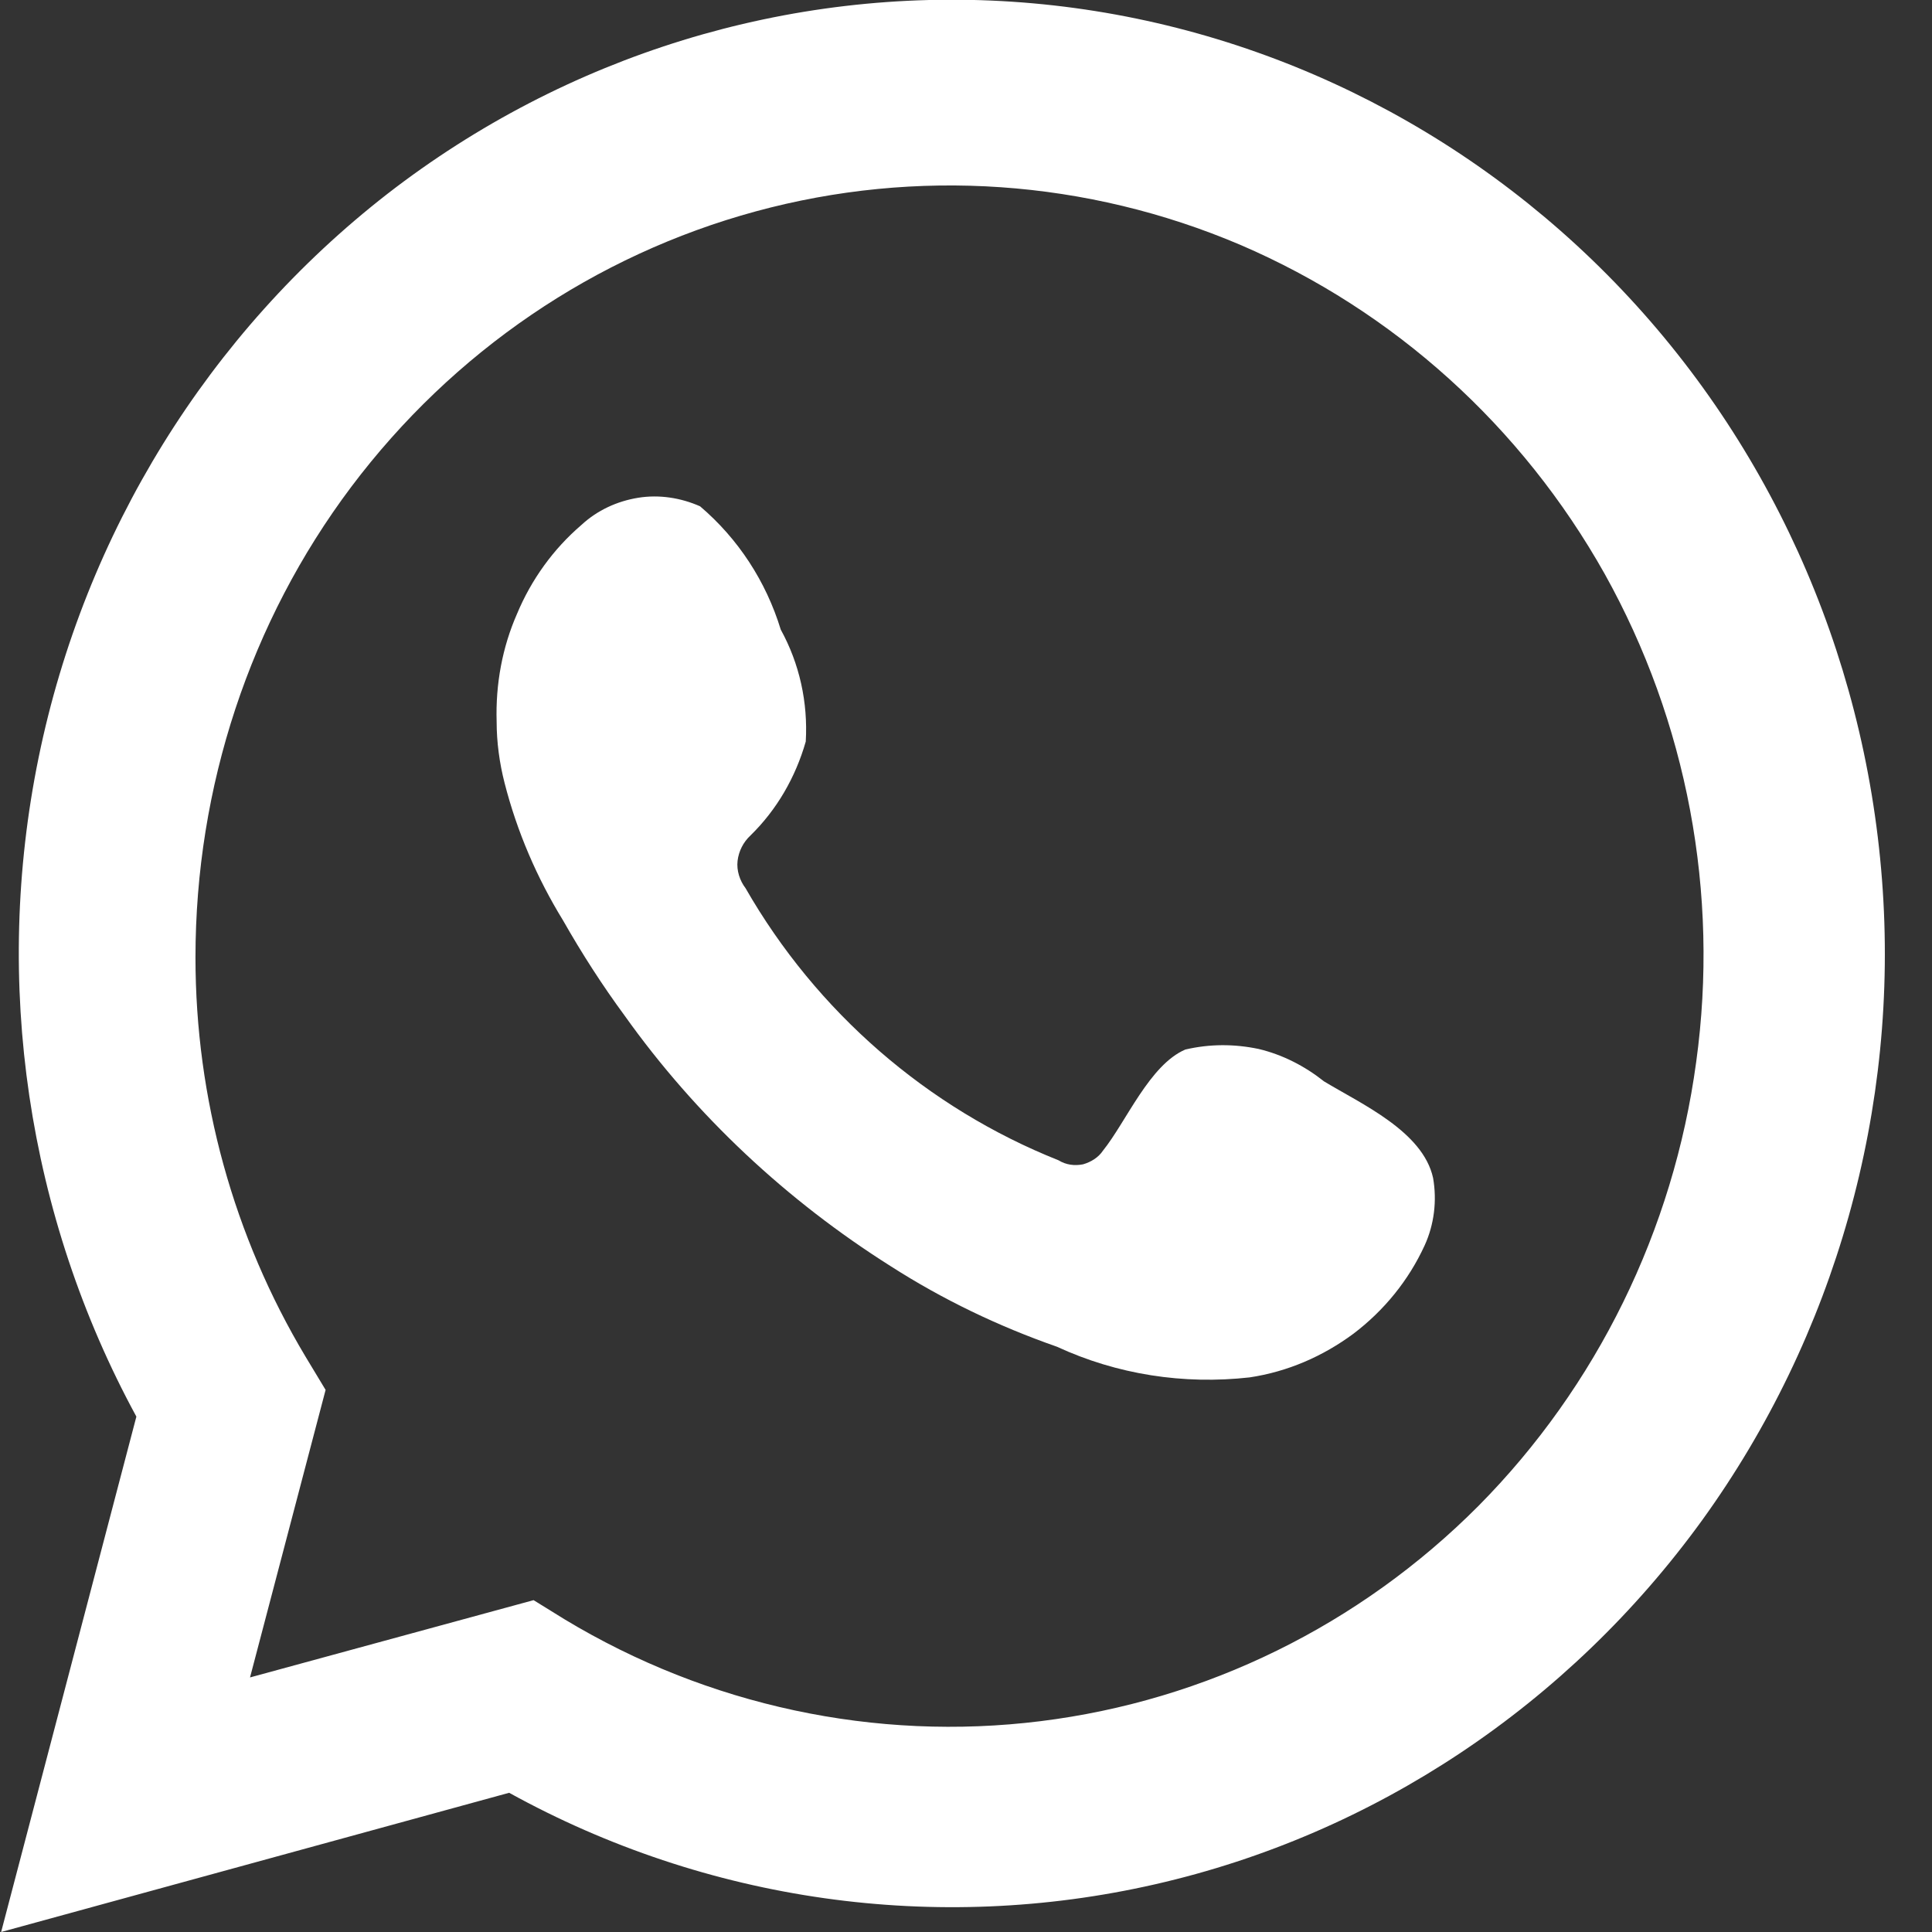
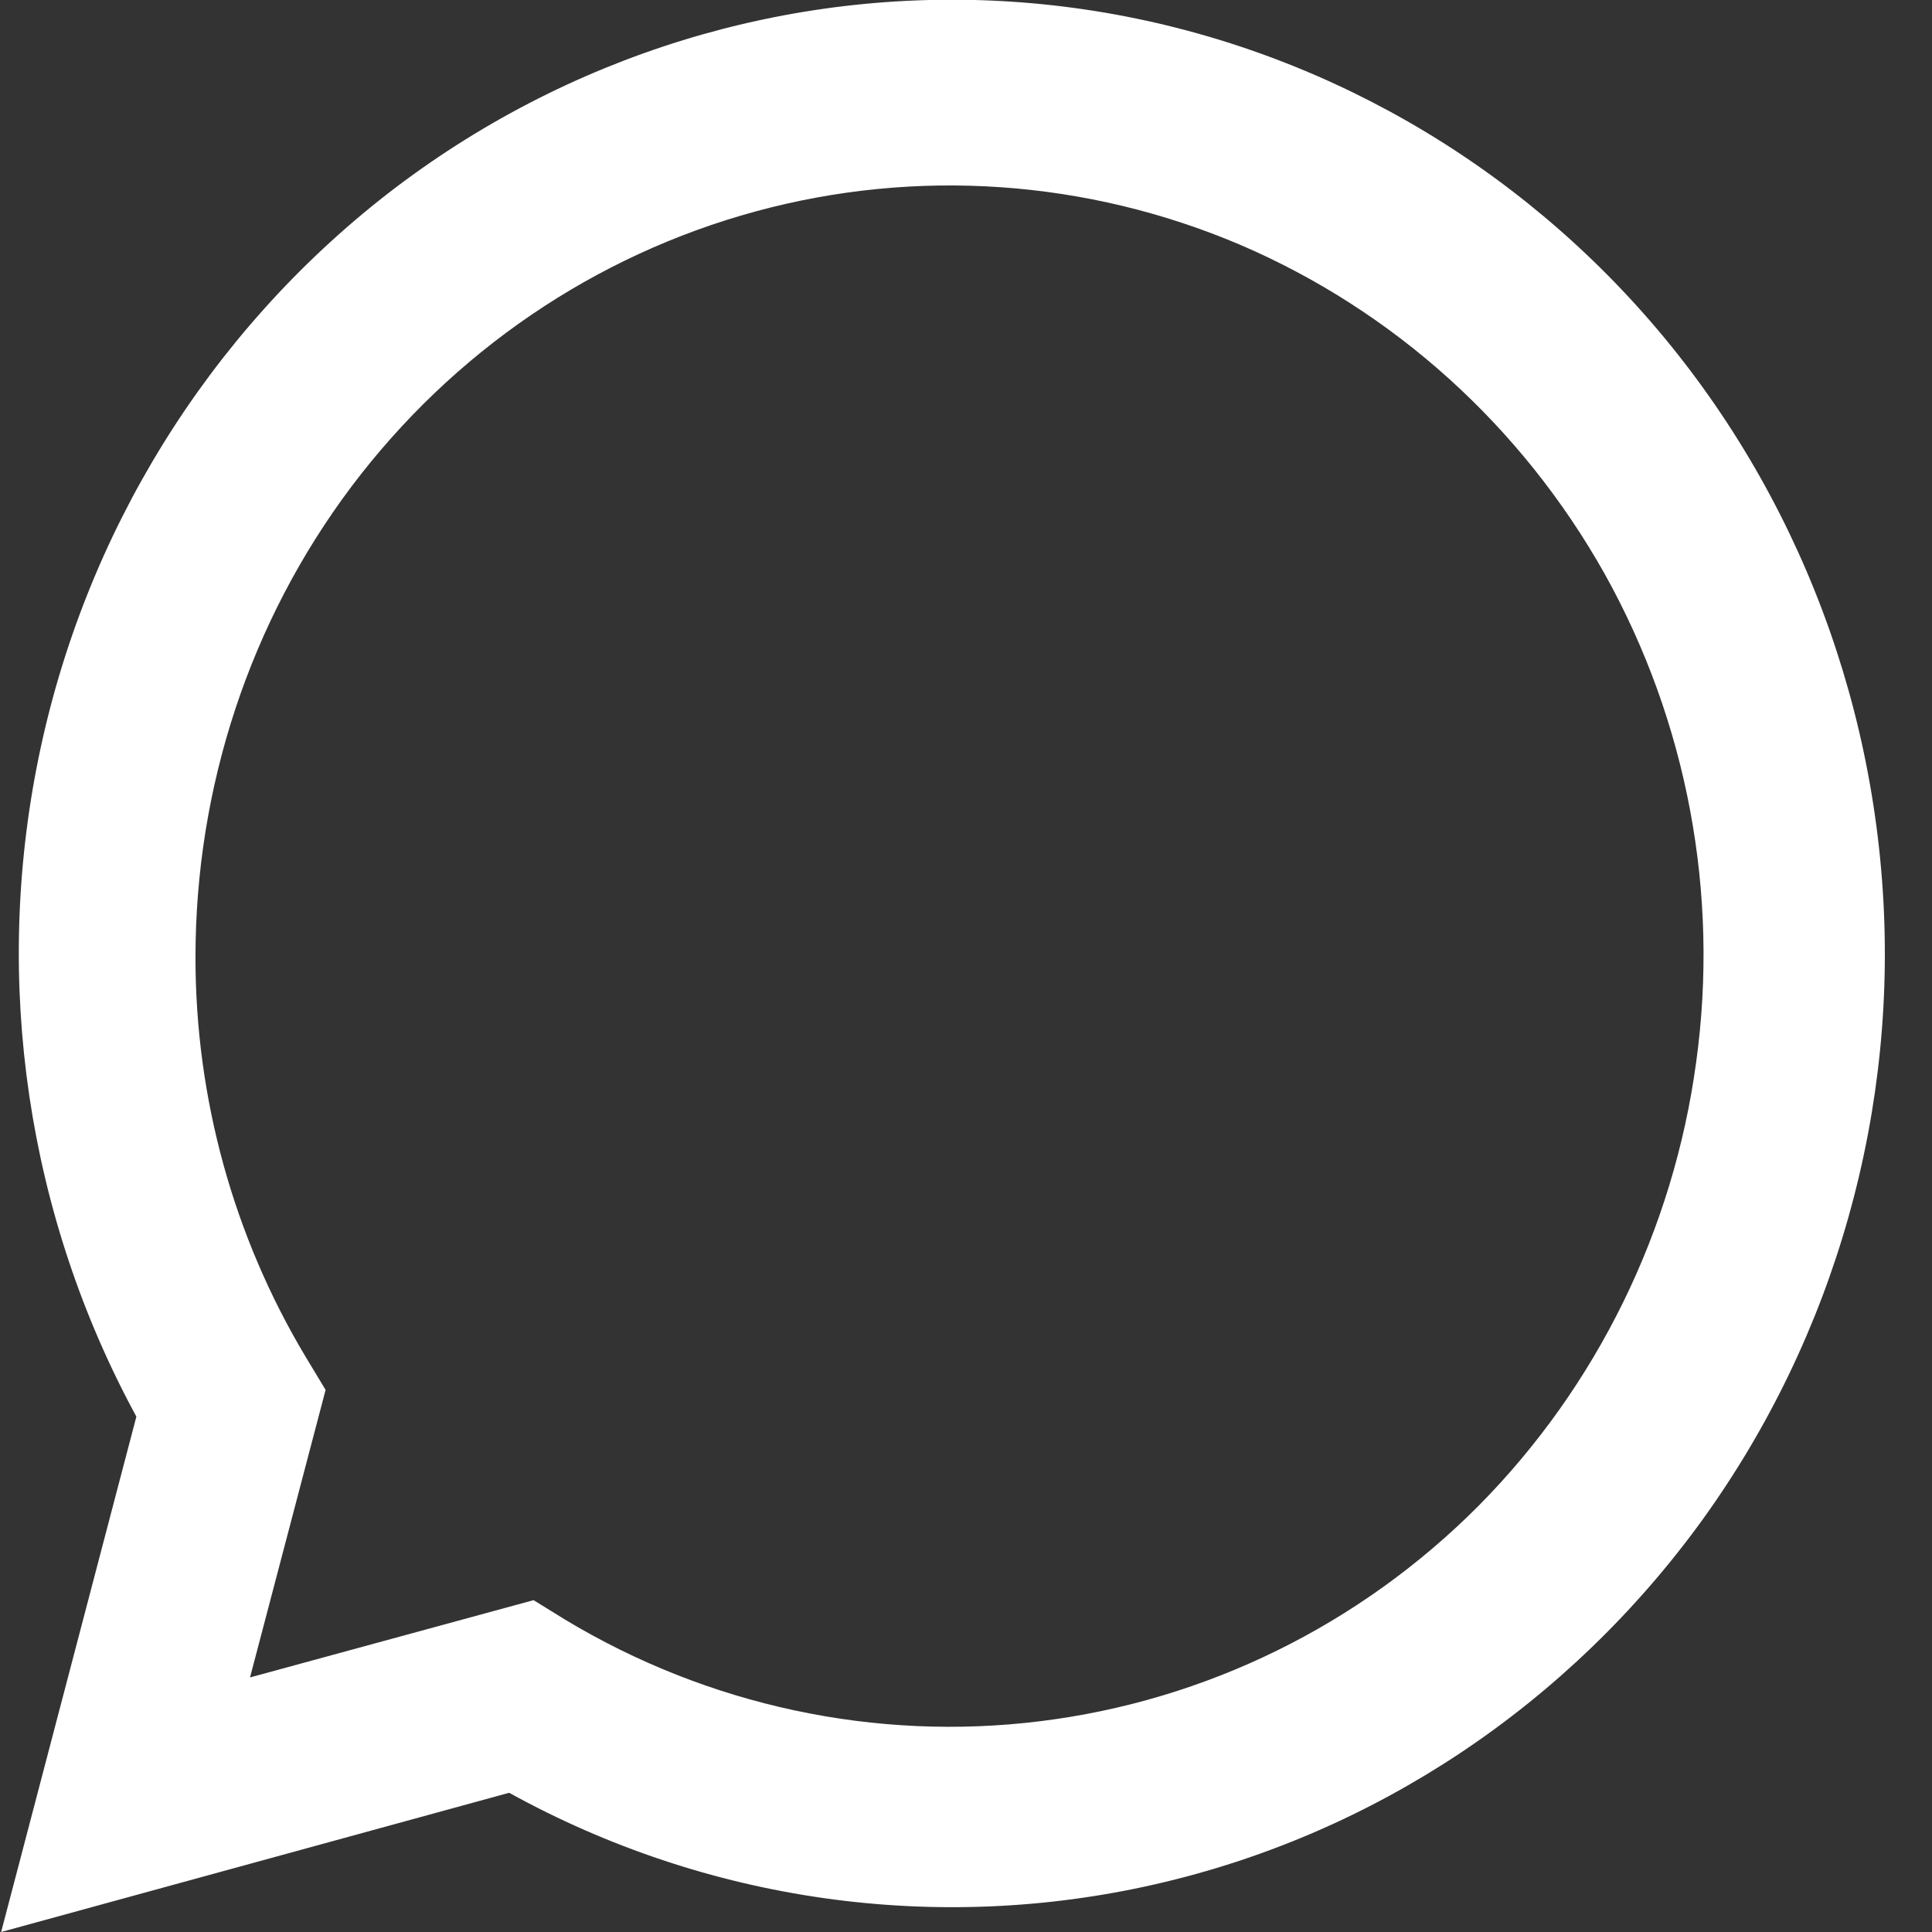
<svg xmlns="http://www.w3.org/2000/svg" width="34" height="34" viewBox="0 0 34 34" fill="none">
  <rect x="0" y="0" width="34" height="34" fill="#333333" stroke="none" />
  <desc>
			Created with Pixso.
	</desc>
  <defs />
  <path id="Vector" d="M0.02 34L2.4 24.93C0.48 21.4 -0.13 17.28 0.68 13.33C1.49 9.38 3.67 5.86 6.82 3.41C9.97 0.97 13.87 -0.23 17.81 0.03C21.75 0.29 25.47 2 28.28 4.83C31.1 7.67 32.81 11.45 33.12 15.48C33.43 19.5 32.3 23.51 29.95 26.76C27.6 30 24.19 32.28 20.33 33.16C16.48 34.04 12.44 33.47 8.96 31.55L0.02 34ZM9.39 28.16L9.94 28.5C12.46 30.02 15.41 30.65 18.31 30.29C21.22 29.93 23.93 28.6 26.02 26.5C28.1 24.4 29.45 21.65 29.85 18.69C30.26 15.72 29.69 12.7 28.24 10.1C26.78 7.5 24.53 5.47 21.83 4.31C19.13 3.16 16.13 2.95 13.3 3.72C10.47 4.49 7.97 6.19 6.18 8.57C4.4 10.94 3.44 13.85 3.44 16.85C3.44 19.33 4.11 21.76 5.38 23.88L5.73 24.46L4.4 29.52L9.39 28.16Z" fill="#FFFFFF" fill-opacity="1" fill-rule="nonzero" />
-   <path id="Vector" d="M23.3 19.03C22.96 18.76 22.57 18.56 22.15 18.46C21.72 18.37 21.29 18.37 20.86 18.47C20.23 18.74 19.82 19.74 19.41 20.25C19.33 20.37 19.2 20.45 19.06 20.49C18.91 20.52 18.76 20.5 18.63 20.42C16.32 19.5 14.37 17.81 13.12 15.63C13.02 15.5 12.96 15.32 12.98 15.15C13 14.98 13.08 14.82 13.21 14.7C13.67 14.25 14 13.68 14.18 13.05C14.22 12.36 14.07 11.68 13.74 11.08C13.48 10.23 12.99 9.48 12.32 8.91C11.98 8.76 11.6 8.7 11.23 8.76C10.86 8.82 10.51 8.98 10.23 9.24C9.74 9.66 9.35 10.2 9.1 10.8C8.84 11.39 8.72 12.04 8.74 12.7C8.74 13.06 8.79 13.43 8.88 13.78C9.1 14.64 9.45 15.45 9.91 16.2C10.24 16.78 10.6 17.34 10.99 17.87C12.25 19.64 13.85 21.13 15.67 22.28C16.59 22.87 17.57 23.34 18.6 23.7C19.66 24.19 20.83 24.37 21.99 24.24C22.66 24.14 23.28 23.87 23.82 23.47C24.36 23.06 24.79 22.53 25.07 21.92C25.24 21.55 25.29 21.13 25.22 20.73C25.04 19.91 23.96 19.43 23.3 19.03Z" fill="#FFFFFF" fill-opacity="1" fill-rule="evenodd" />
</svg>